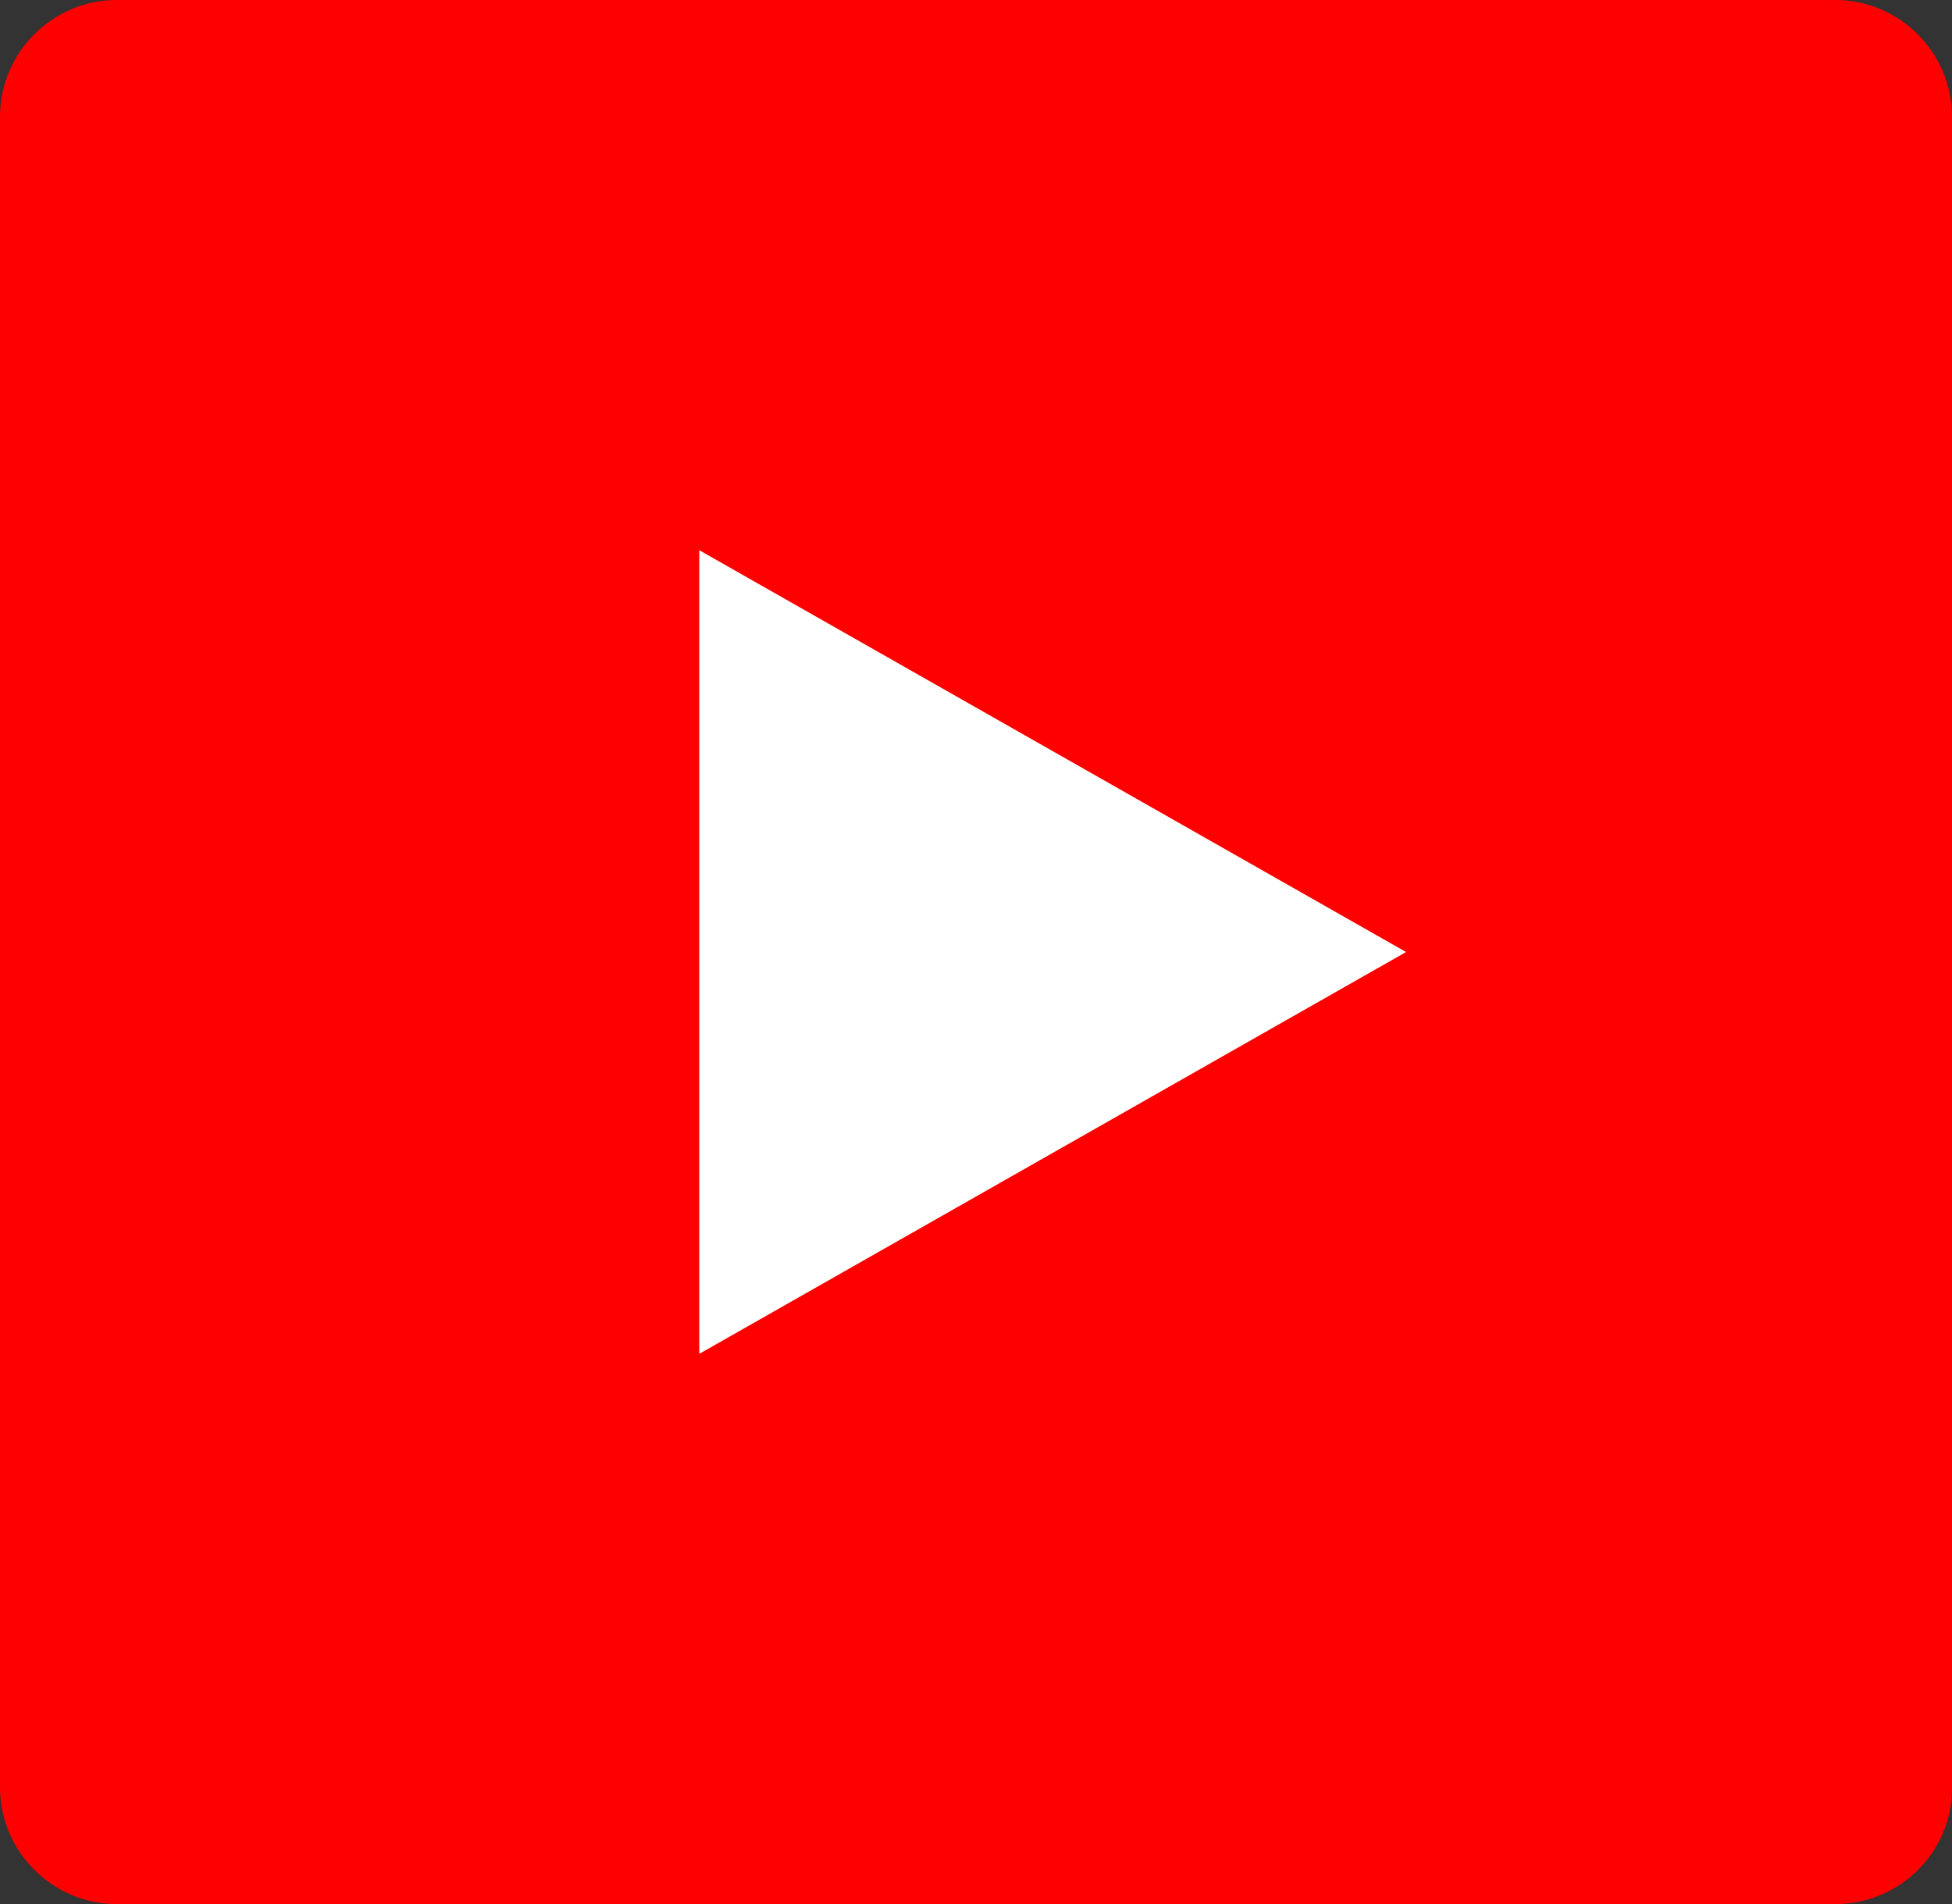
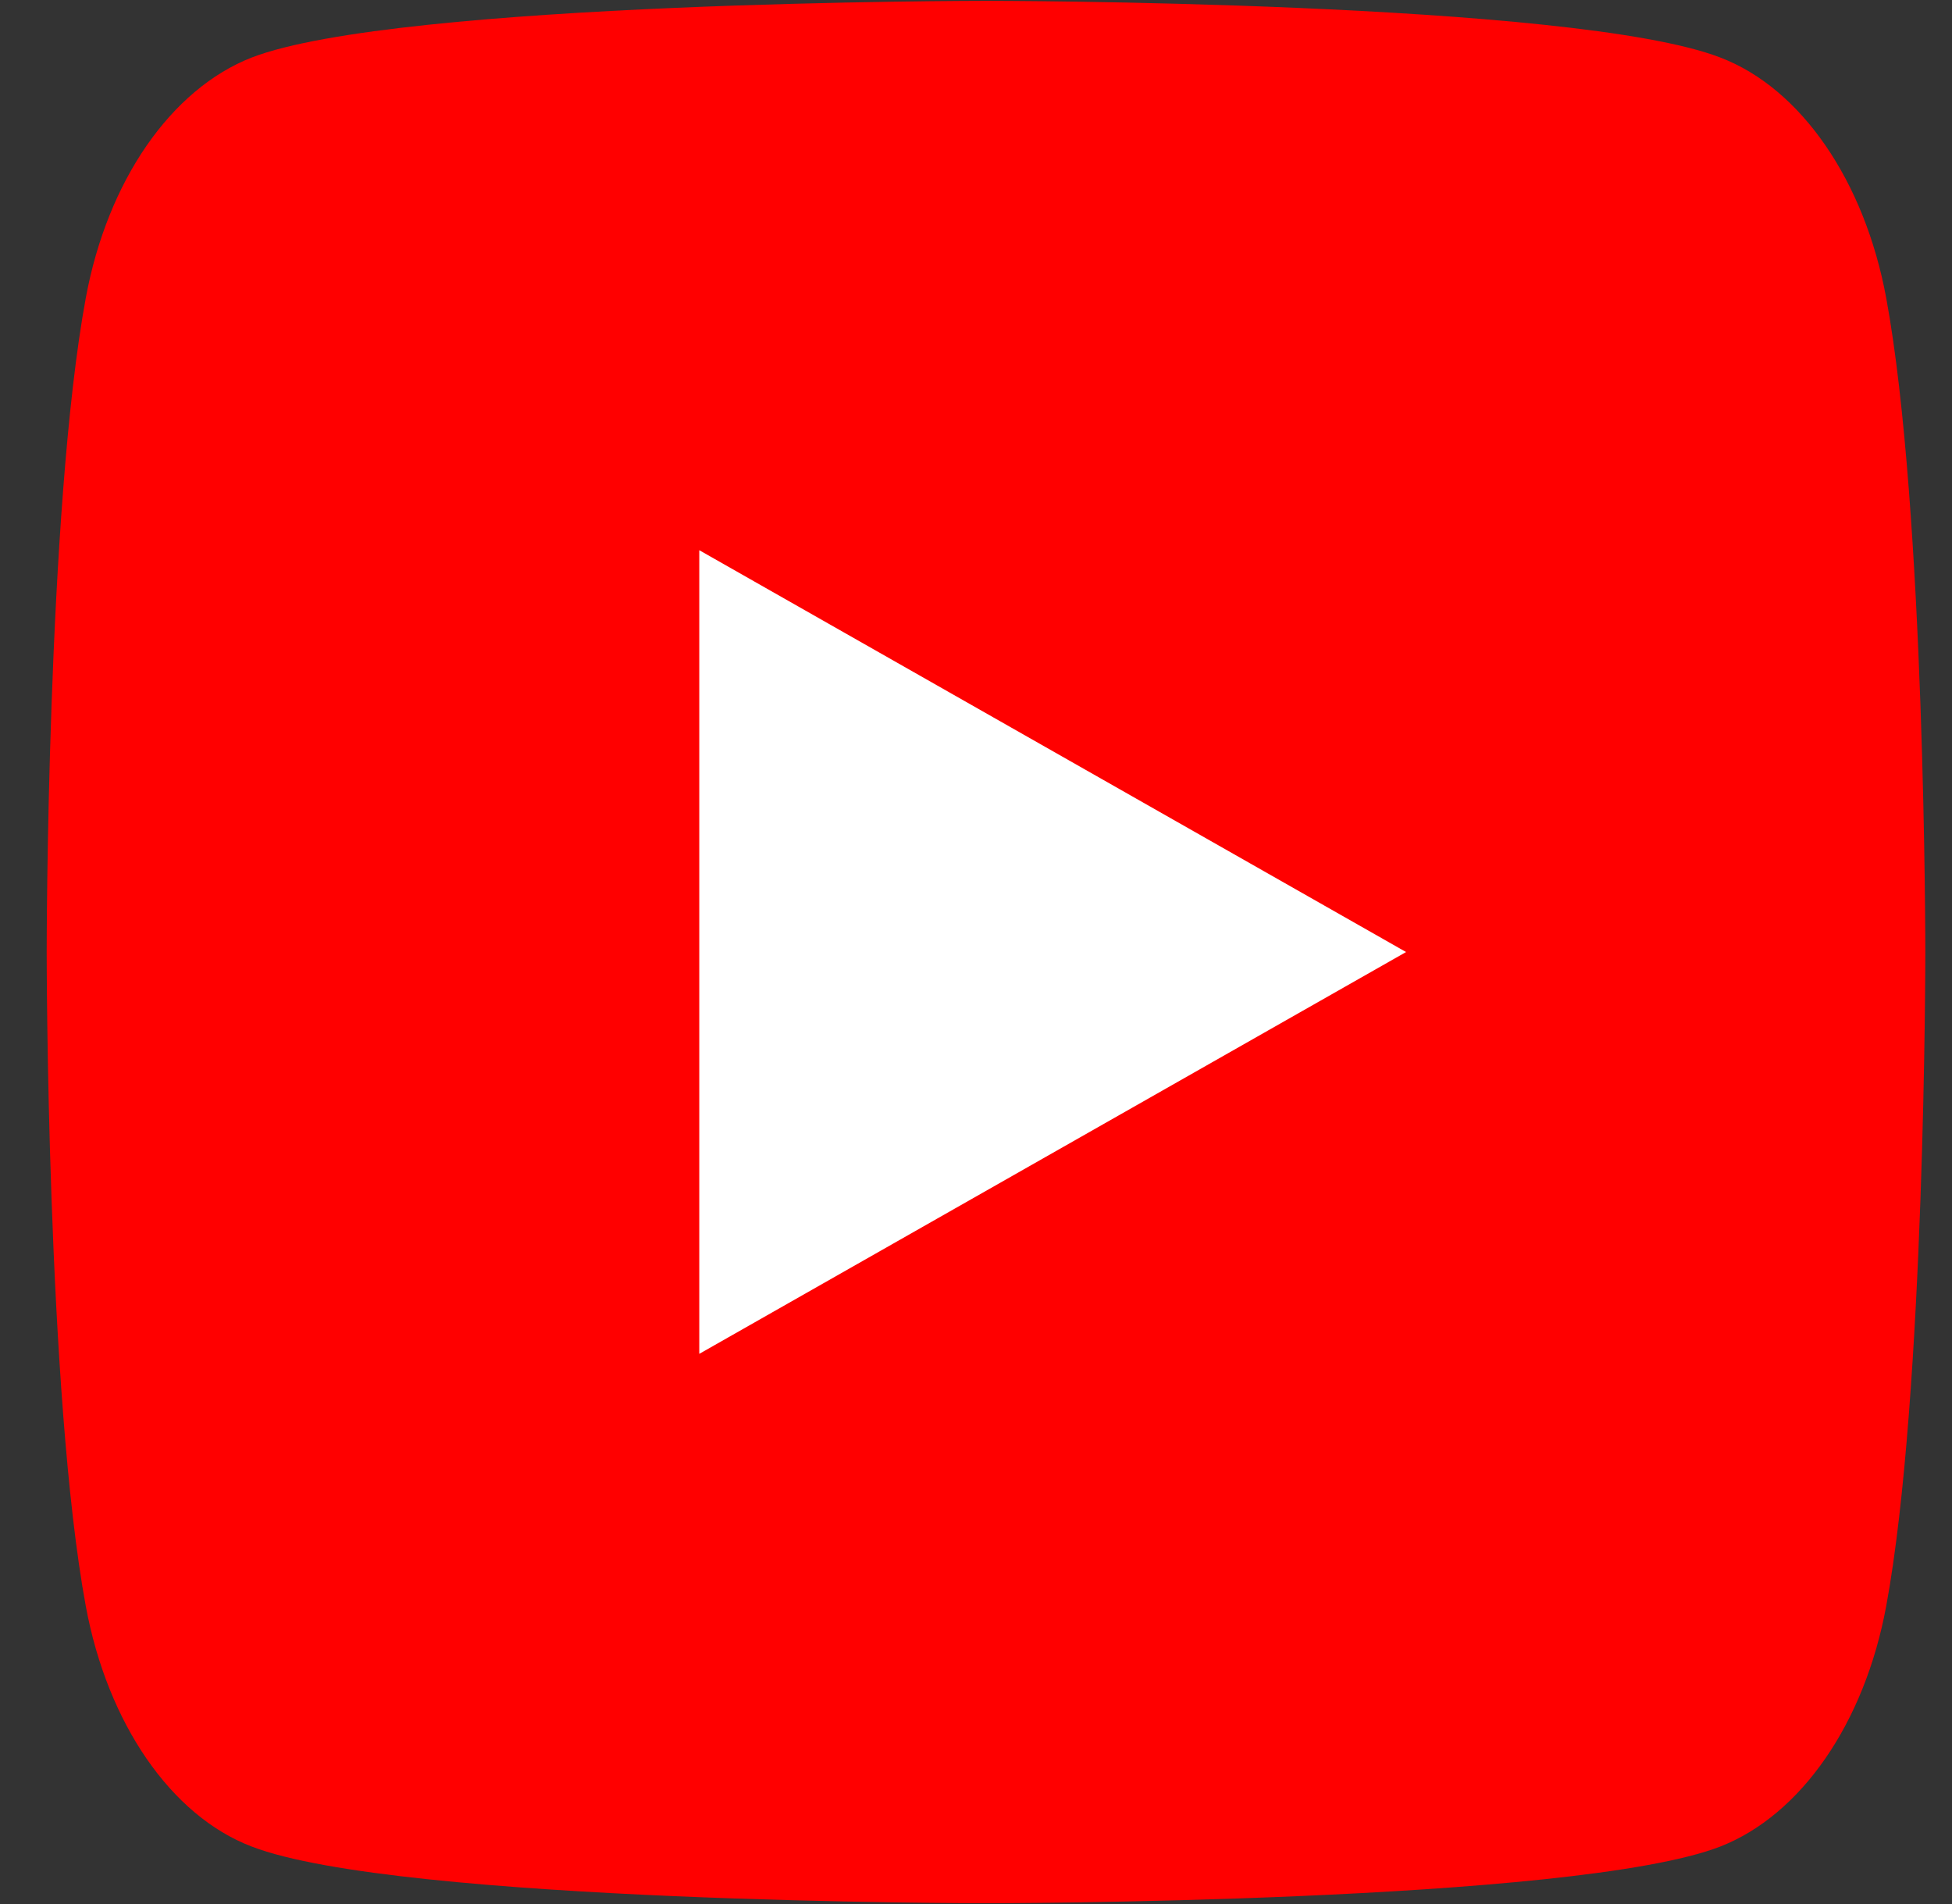
<svg xmlns="http://www.w3.org/2000/svg" version="1.1" id="Layer_1" x="0px" y="0px" width="139.971px" height="136.504px" viewBox="236.015 327.748 139.971 136.504" enable-background="new 236.015 327.748 139.971 136.504" xml:space="preserve">
  <rect x="236.015" y="327.748" width="139.971" height="136.504" fill="#333333" stroke="none" />
  <g>
-     <path fill="#FF0000" d="M367.618,464.252H244.382c-4.602,0-8.367-3.765-8.367-8.367v-119.77c0-4.602,3.765-8.367,8.367-8.367   h123.236c4.603,0,8.367,3.765,8.367,8.367v119.831C375.985,460.547,372.221,464.252,367.618,464.252z" />
-   </g>
+     </g>
  <g id="XMLID_184_">
    <path id="XMLID_182_" fill="#FF0000" d="M371.264,349.084c-1.554-8.367-6.096-15.001-11.893-17.212   c-10.52-4.064-52.654-4.064-52.654-4.064s-42.134,0-52.653,4.064c-5.797,2.271-10.339,8.845-11.893,17.212   c-2.809,15.181-2.809,46.916-2.809,46.916s0,31.735,2.809,46.916c1.554,8.367,6.096,15.001,11.893,17.213   c10.519,4.063,52.653,4.063,52.653,4.063s42.135,0,52.654-4.063c5.797-2.271,10.339-8.846,11.893-17.213   c2.81-15.181,2.81-46.916,2.81-46.916S374.073,364.265,371.264,349.084z" />
    <polygon id="XMLID_1355_" fill="#FFFFFF" points="286.158,424.807 336.839,396 286.158,367.193  " />
  </g>
</svg>